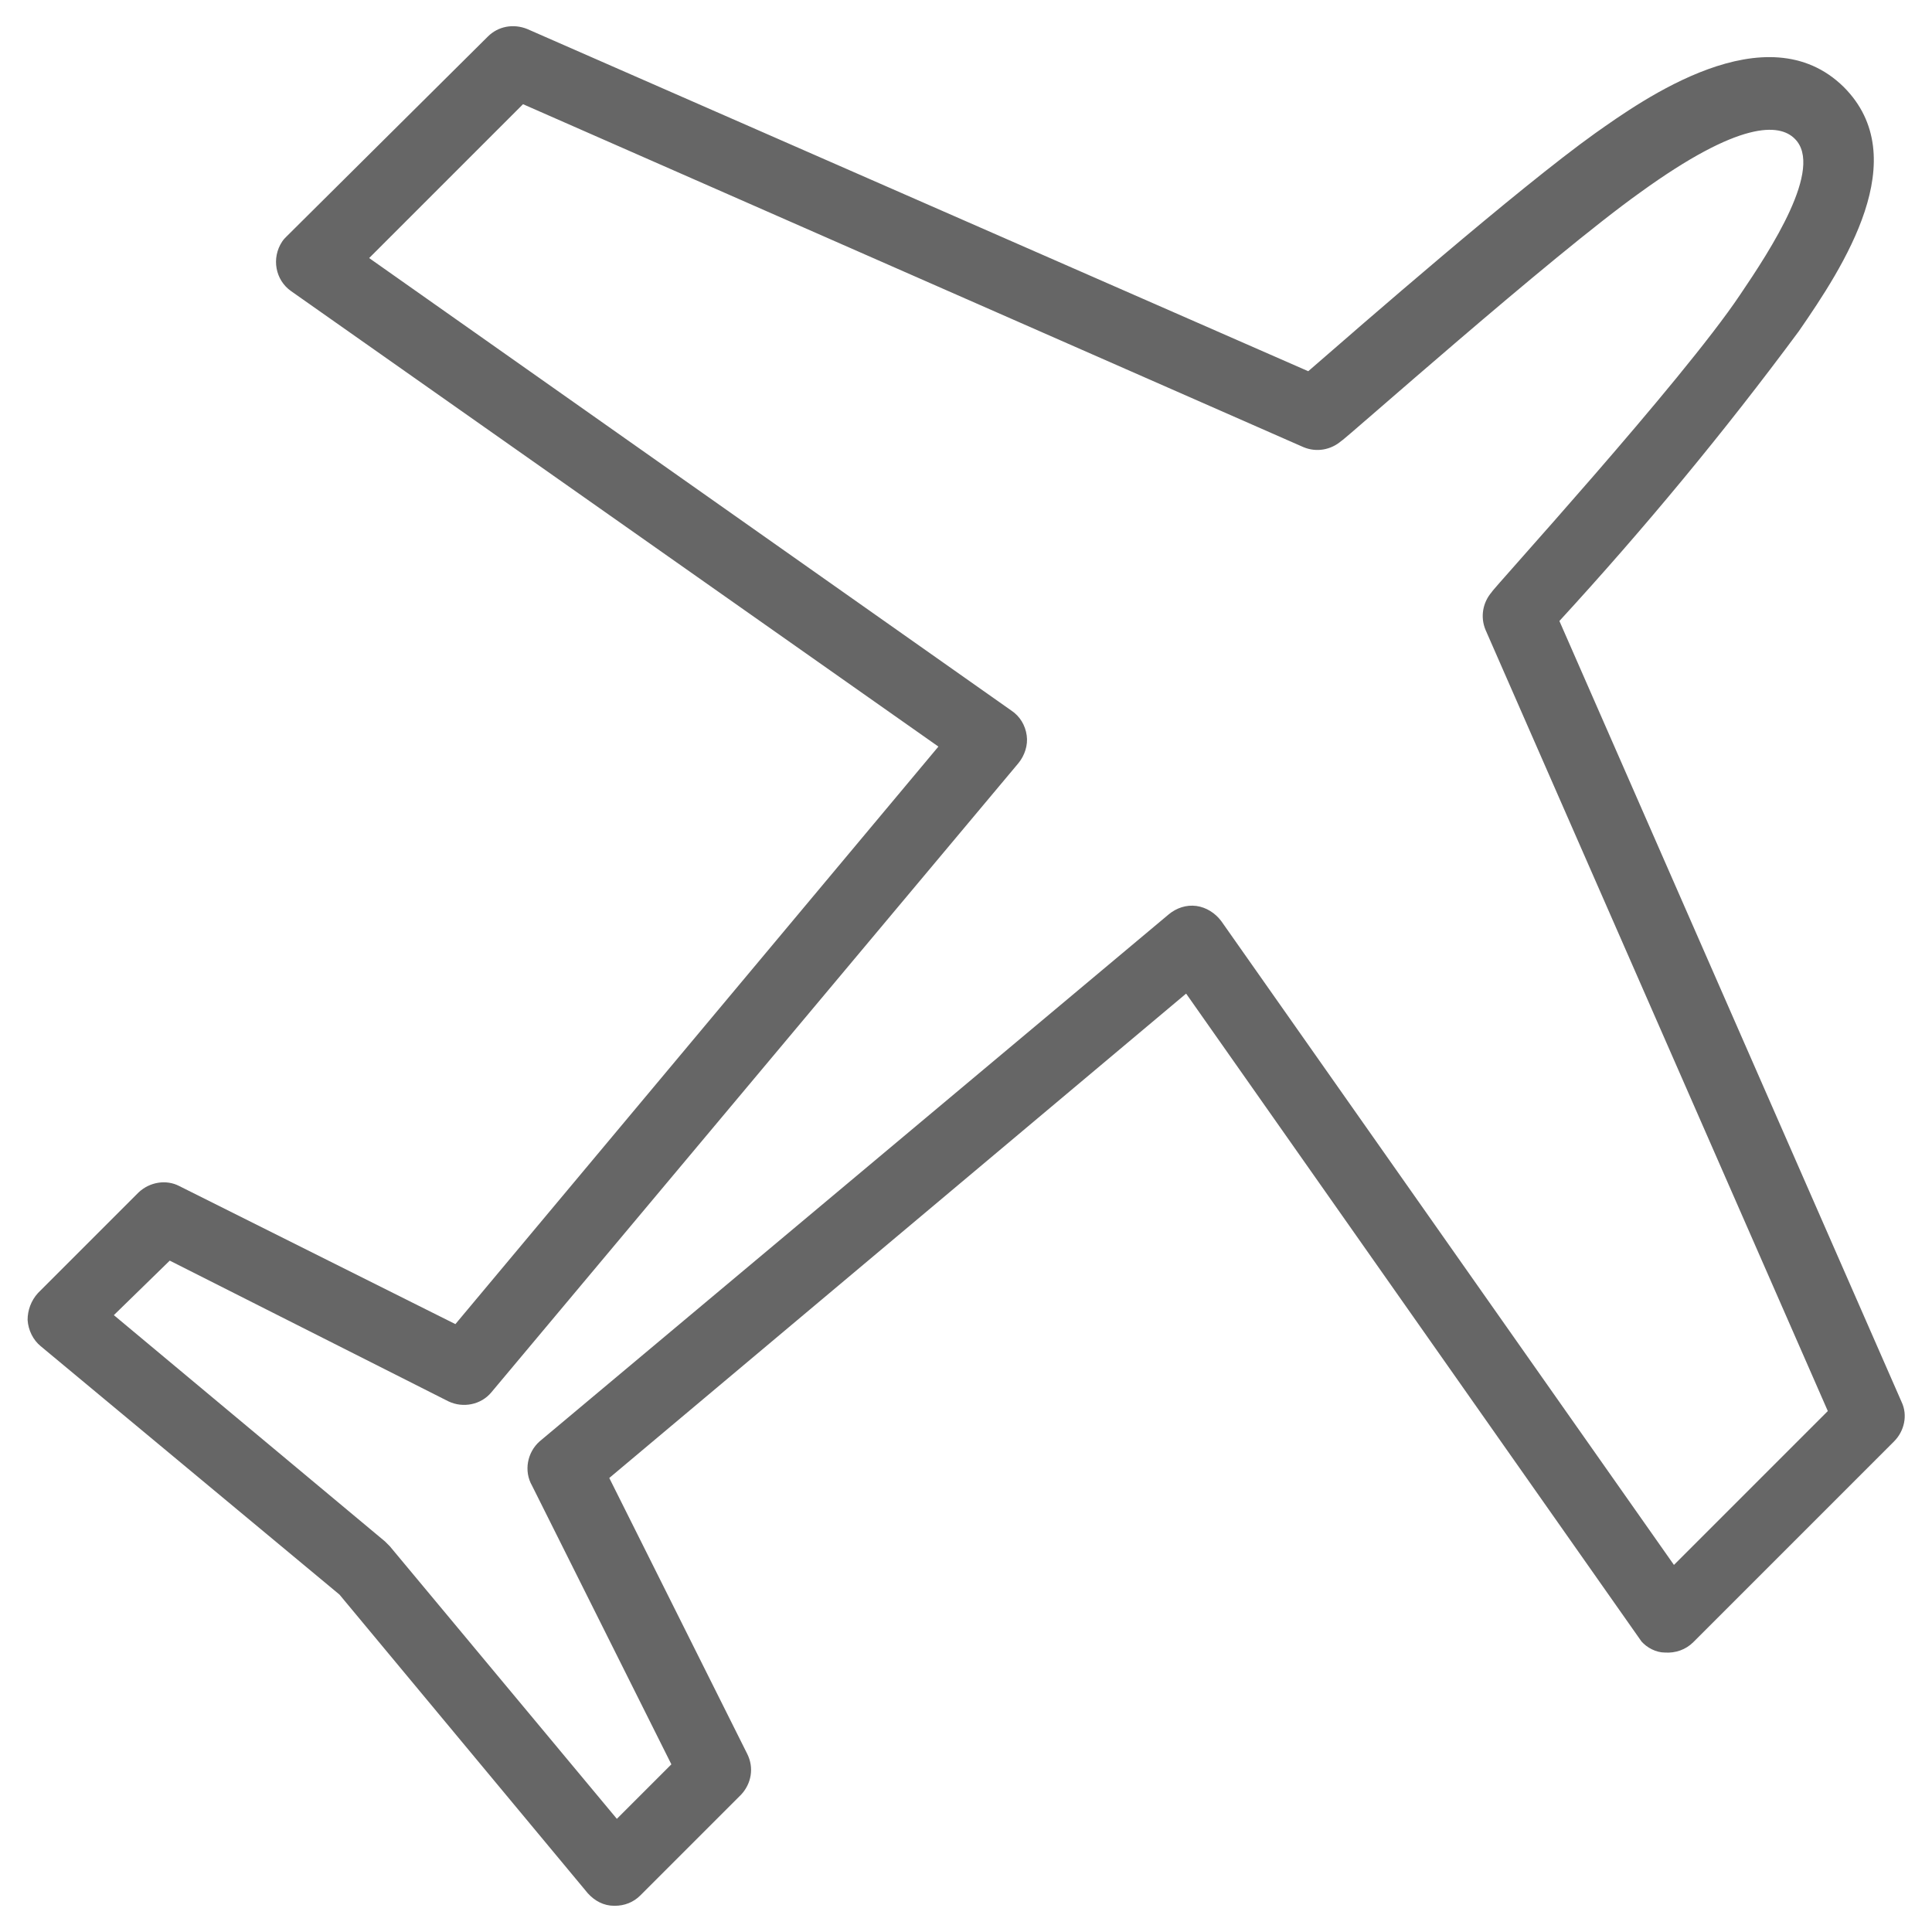
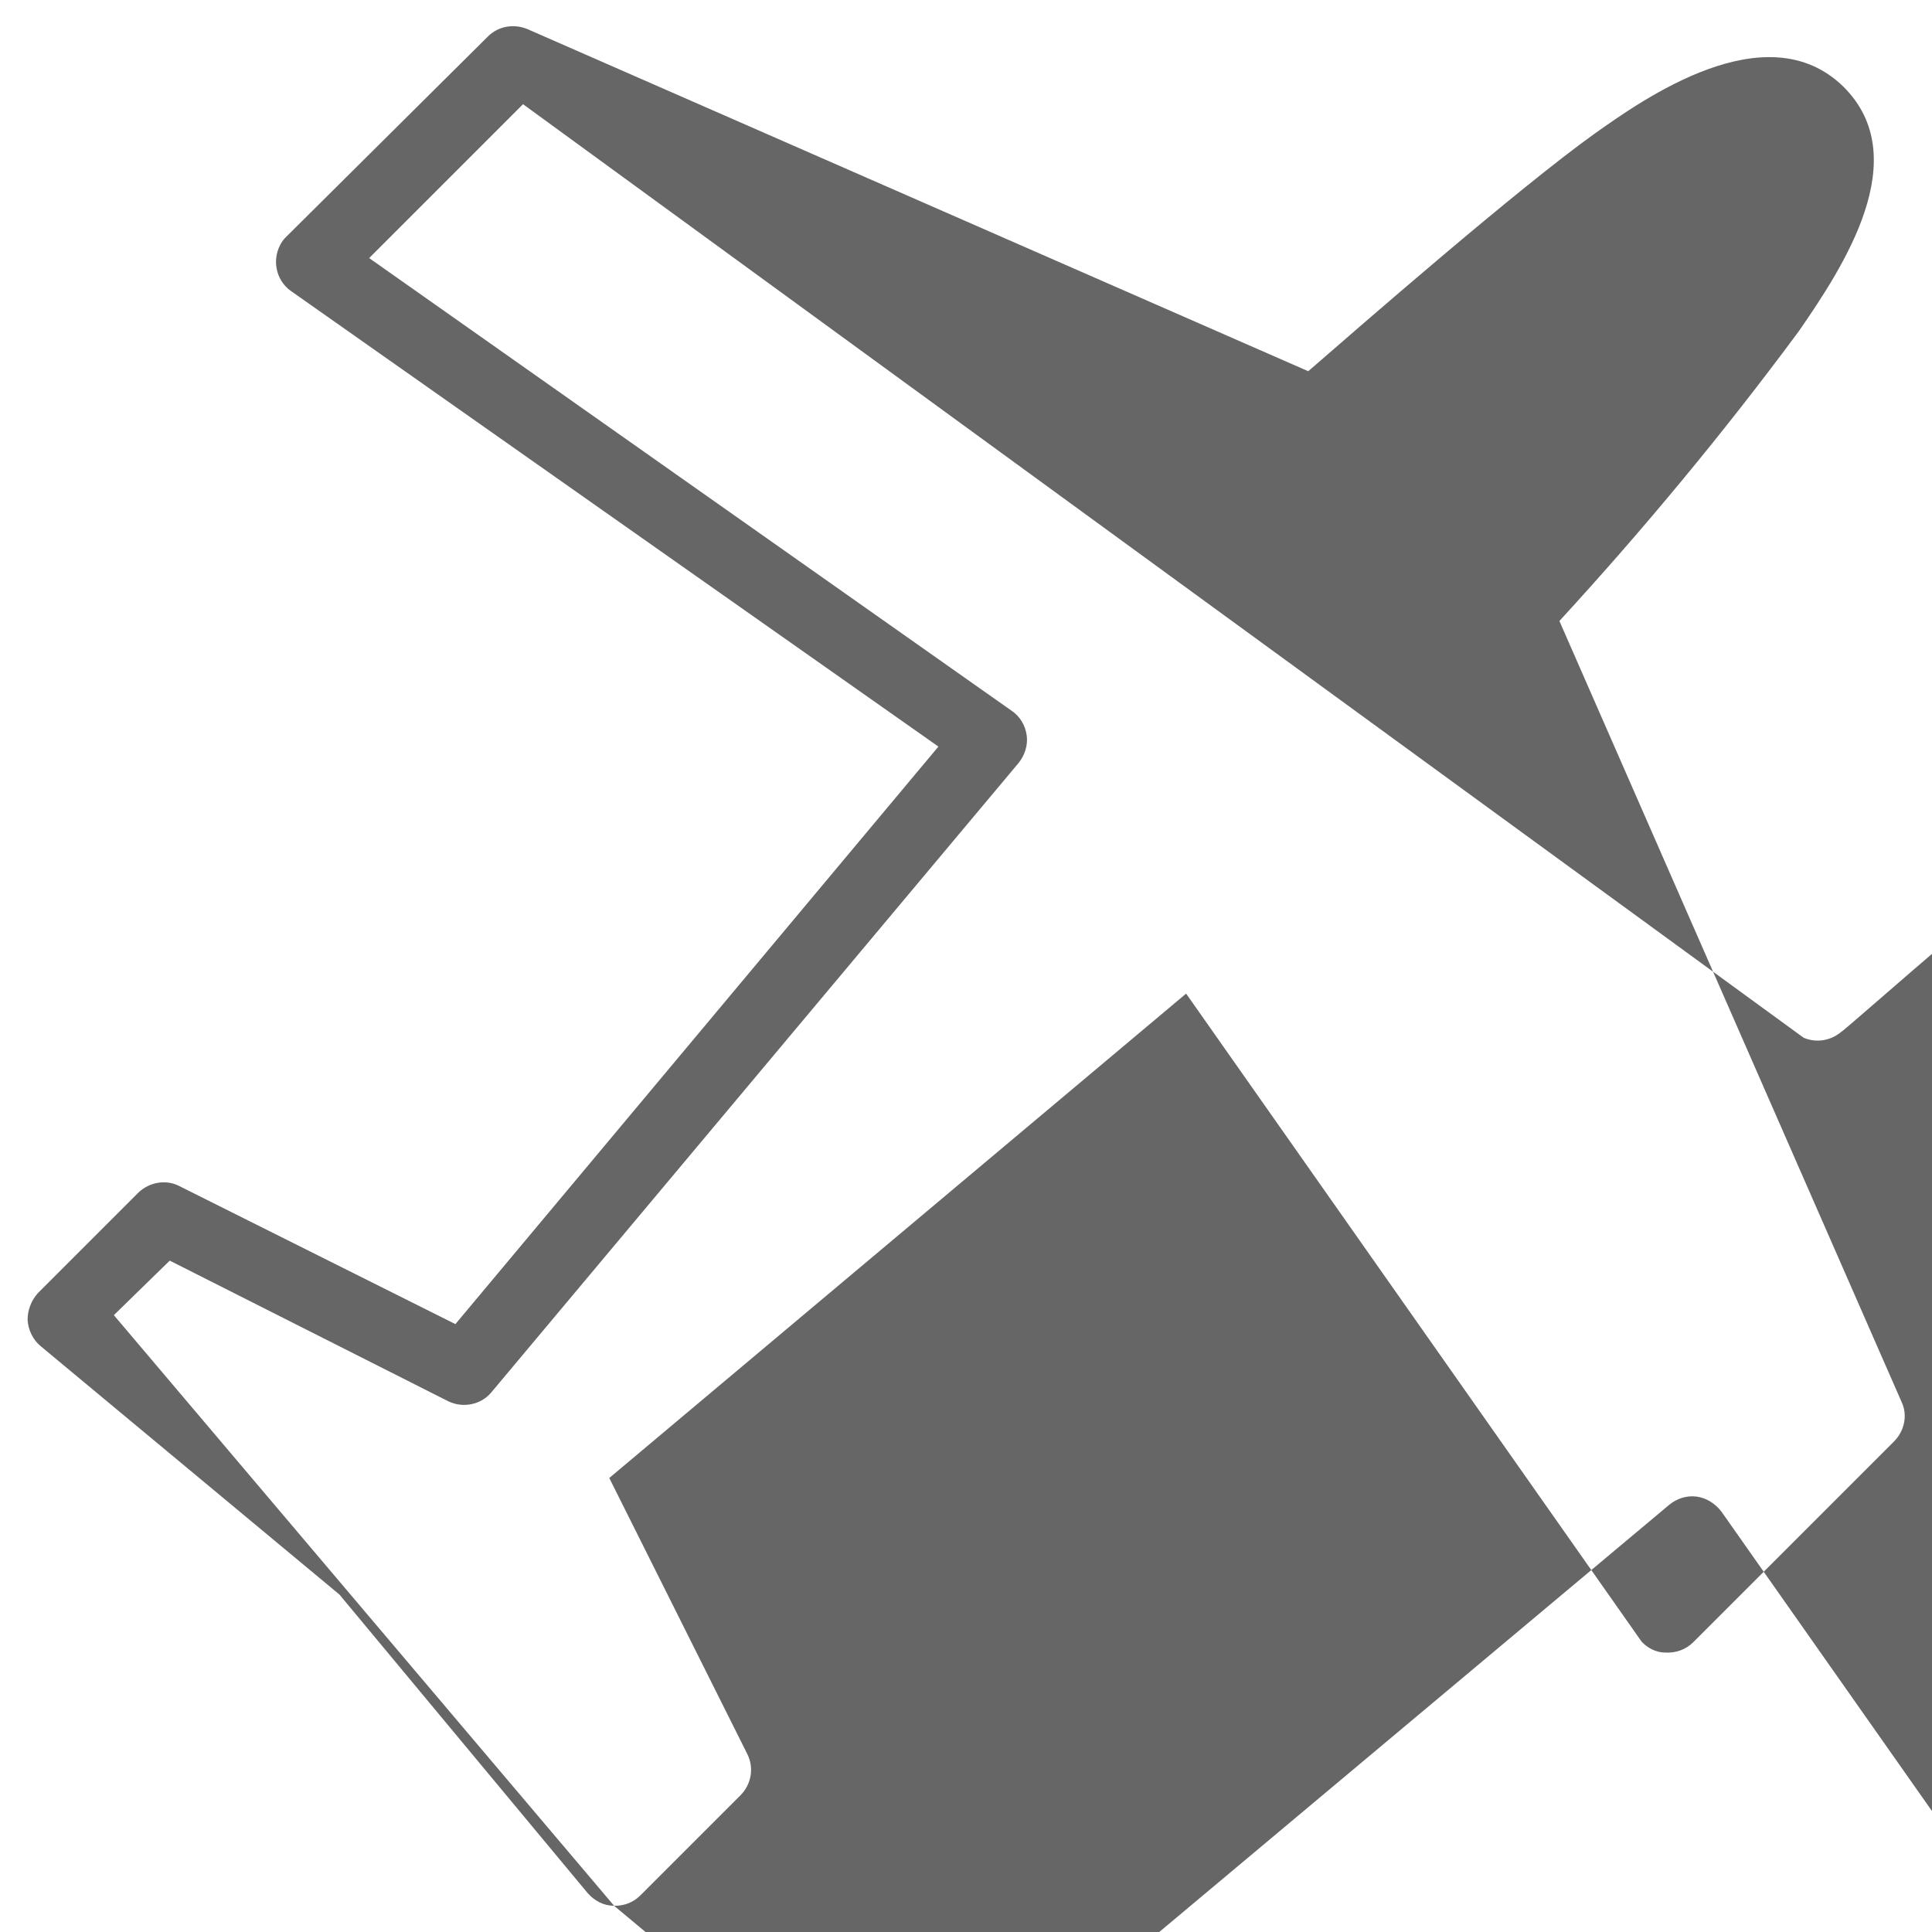
<svg xmlns="http://www.w3.org/2000/svg" id="Layer_1" width="28" height="28" viewBox="0 0 28 28">
  <g id="Transportation_-_airport">
    <g id="Layer_1-2">
-       <path d="M8.9,27.62h0c-.15,0-.28-.07-.38-.18l-3.6-4.33L.59,19.51c-.11-.09-.18-.23-.19-.38,0-.14,.05-.28,.15-.39l1.46-1.46c.16-.15,.4-.19,.59-.09l4,2,7-8.37L4.22,4.22c-.23-.16-.29-.48-.13-.72,.02-.03,.04-.05,.06-.07L7.07,.53c.15-.15,.37-.19,.57-.11l11.32,4.96c.76-.66,3.04-2.65,4.16-3.45,.68-.48,2.48-1.77,3.6-.67,1.03,1.03,0,2.6-.65,3.54-1.08,1.46-2.24,2.86-3.47,4.2l4.96,11.32c.09,.19,.04,.42-.11,.57l-2.91,2.91c-.11,.11-.26,.16-.41,.15-.13,0-.26-.07-.34-.16l-6.6-9.39-8.36,7.02,2,4c.1,.2,.06,.43-.09,.59l-1.46,1.46c-.1,.1-.23,.15-.37,.15ZM1.65,19.06l3.93,3.28,.07,.07,3.29,3.95,.79-.79-2.02-4.04c-.12-.21-.07-.48,.11-.64l9.12-7.64c.11-.09,.25-.14,.4-.12,.14,.02,.27,.1,.36,.22l6.56,9.33,2.23-2.23-4.96-11.32c-.08-.19-.04-.4,.09-.55,0-.03,2.75-3.04,3.6-4.31,.44-.65,1.22-1.84,.79-2.26-.22-.22-.79-.27-2.24,.78-1.29,.92-4.3,3.6-4.33,3.6-.15,.13-.36,.17-.55,.09L7.58,1.51l-2.23,2.23,9.31,6.56c.12,.08,.2,.21,.22,.36,.02,.14-.03,.29-.12,.4l-7.64,9.12c-.15,.18-.41,.23-.62,.13l-4.04-2.04-.81,.79Z" style="fill:#666;" />
+       <path d="M8.9,27.62h0c-.15,0-.28-.07-.38-.18l-3.6-4.33L.59,19.51c-.11-.09-.18-.23-.19-.38,0-.14,.05-.28,.15-.39l1.46-1.46c.16-.15,.4-.19,.59-.09l4,2,7-8.37L4.22,4.22c-.23-.16-.29-.48-.13-.72,.02-.03,.04-.05,.06-.07L7.07,.53c.15-.15,.37-.19,.57-.11l11.32,4.96c.76-.66,3.04-2.65,4.16-3.45,.68-.48,2.48-1.77,3.6-.67,1.03,1.03,0,2.6-.65,3.54-1.08,1.46-2.24,2.86-3.47,4.2l4.96,11.32c.09,.19,.04,.42-.11,.57l-2.91,2.91c-.11,.11-.26,.16-.41,.15-.13,0-.26-.07-.34-.16l-6.6-9.39-8.36,7.02,2,4c.1,.2,.06,.43-.09,.59l-1.46,1.46c-.1,.1-.23,.15-.37,.15Zl3.93,3.28,.07,.07,3.29,3.95,.79-.79-2.02-4.04c-.12-.21-.07-.48,.11-.64l9.12-7.64c.11-.09,.25-.14,.4-.12,.14,.02,.27,.1,.36,.22l6.56,9.33,2.23-2.23-4.96-11.32c-.08-.19-.04-.4,.09-.55,0-.03,2.75-3.04,3.6-4.31,.44-.65,1.22-1.84,.79-2.26-.22-.22-.79-.27-2.24,.78-1.29,.92-4.3,3.6-4.33,3.6-.15,.13-.36,.17-.55,.09L7.58,1.51l-2.23,2.23,9.31,6.56c.12,.08,.2,.21,.22,.36,.02,.14-.03,.29-.12,.4l-7.64,9.12c-.15,.18-.41,.23-.62,.13l-4.04-2.04-.81,.79Z" style="fill:#666;" />
    </g>
  </g>
</svg>